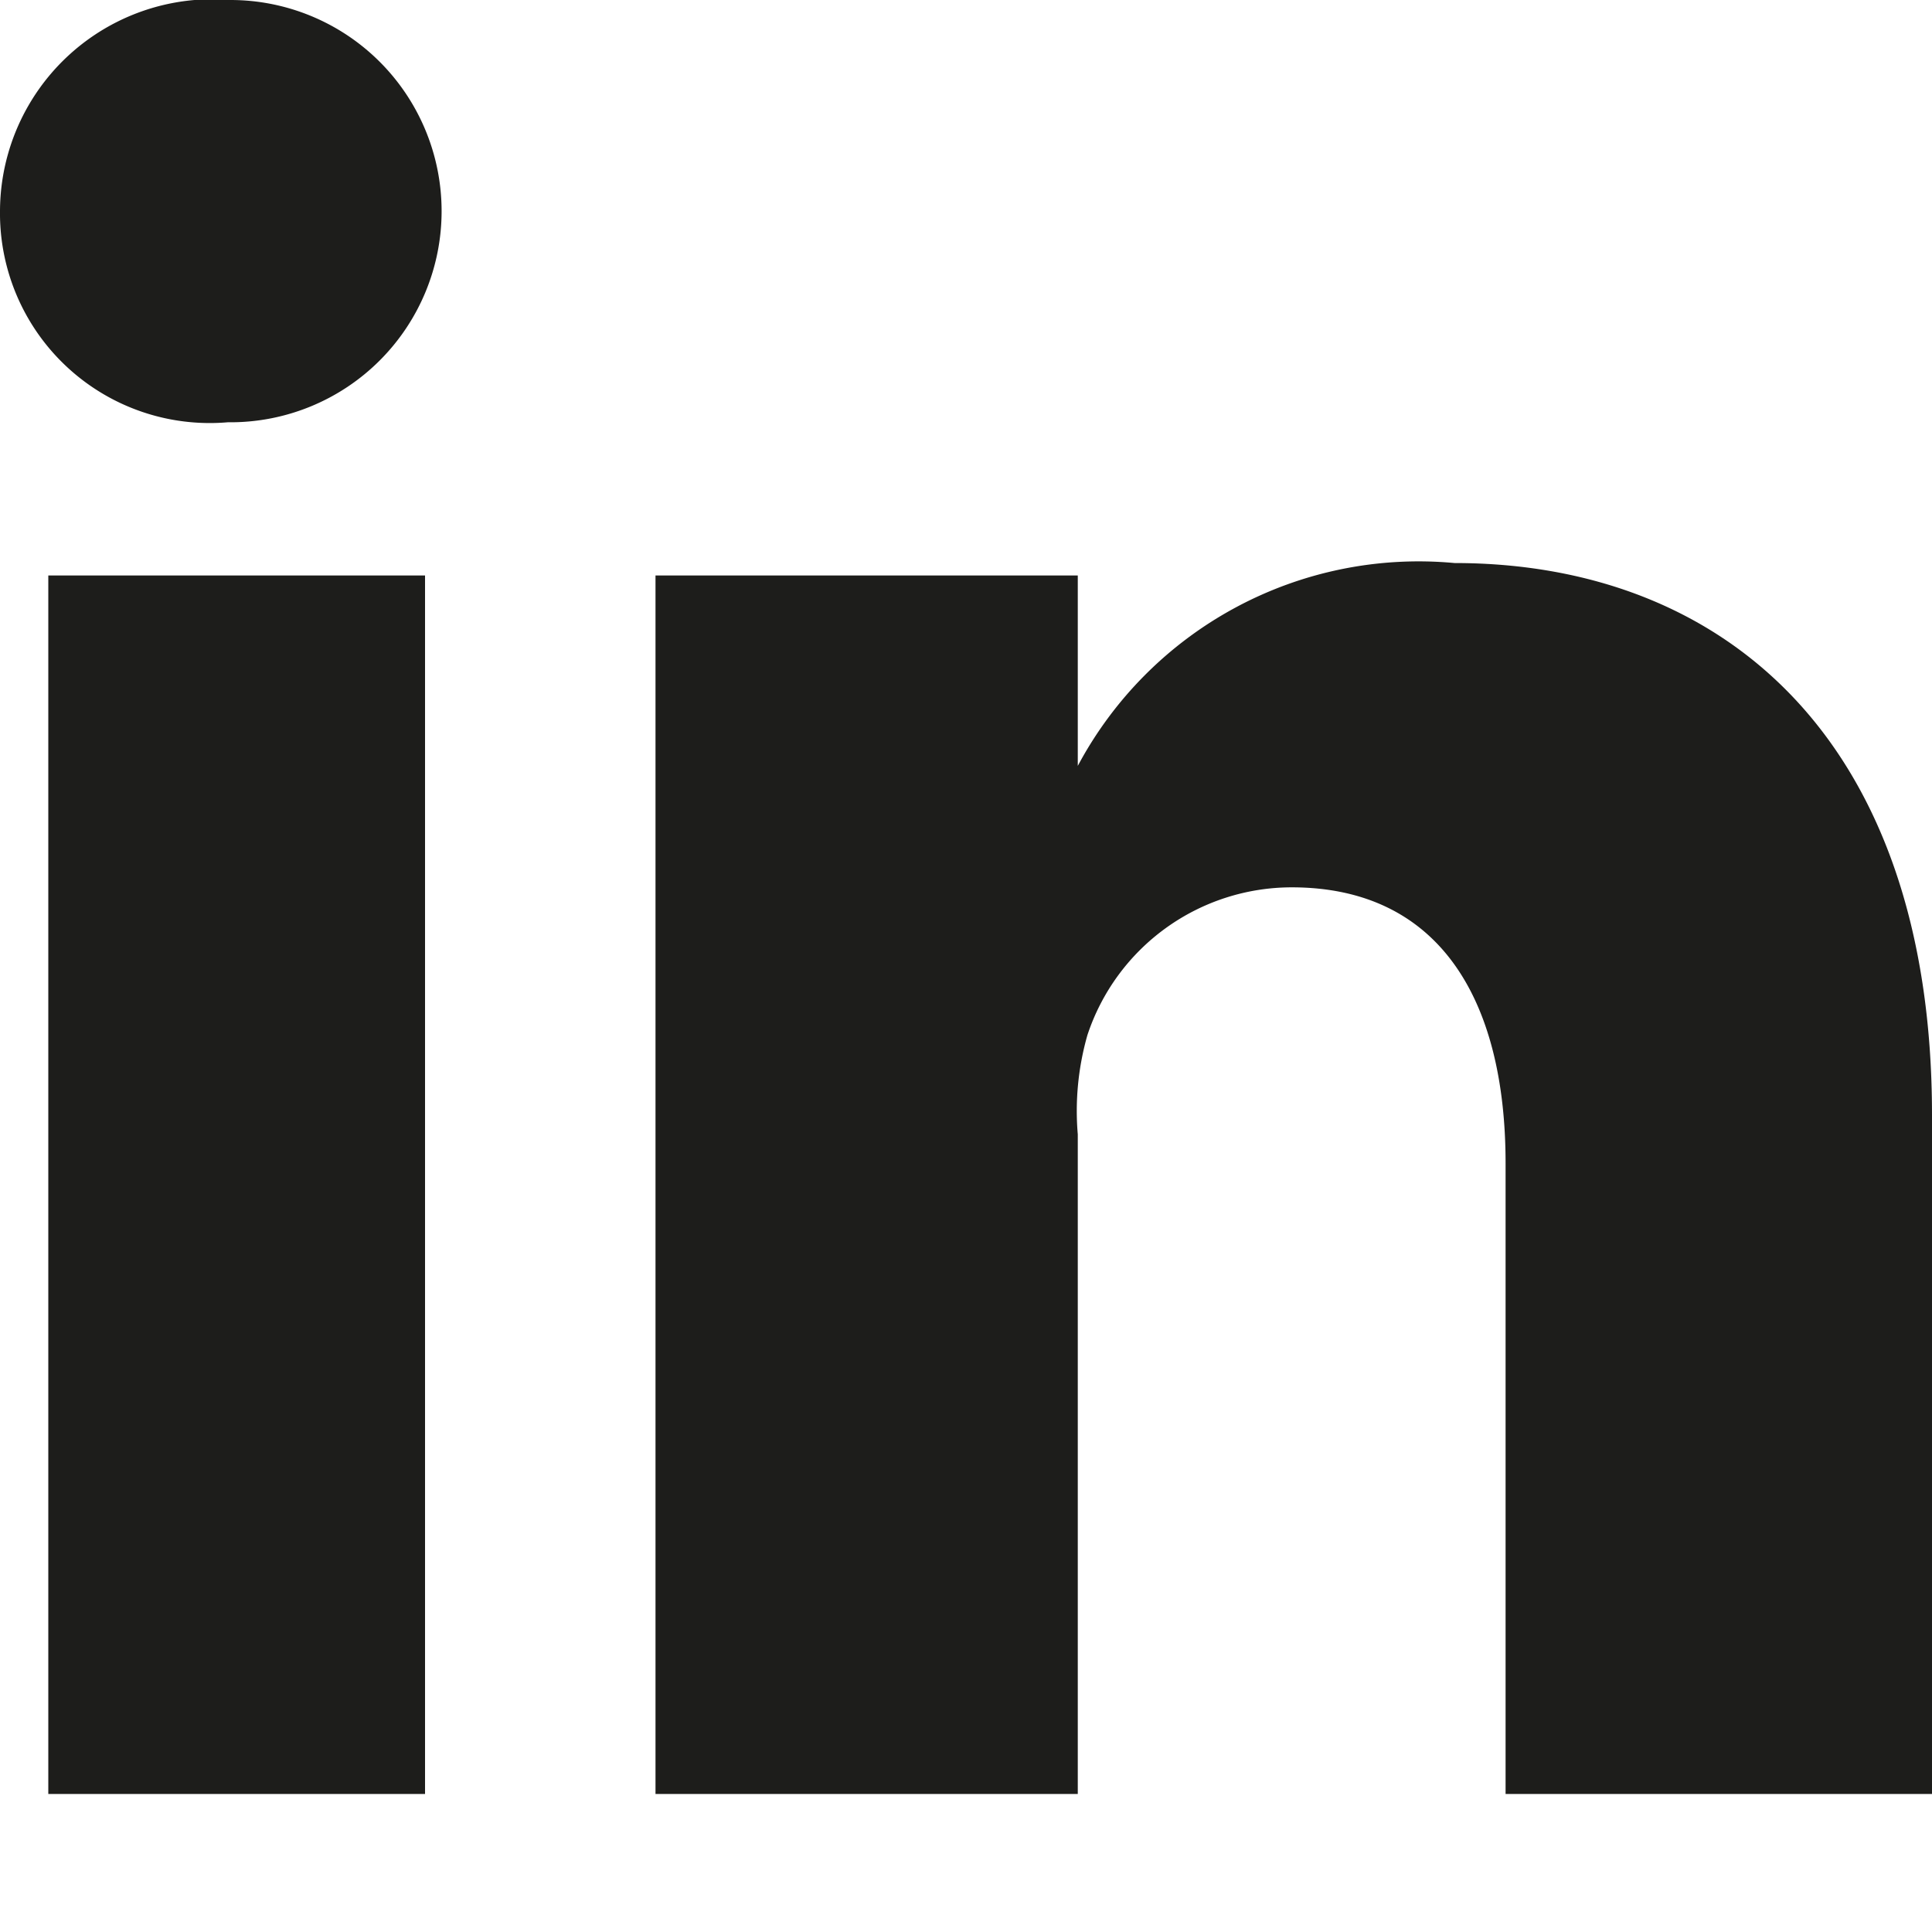
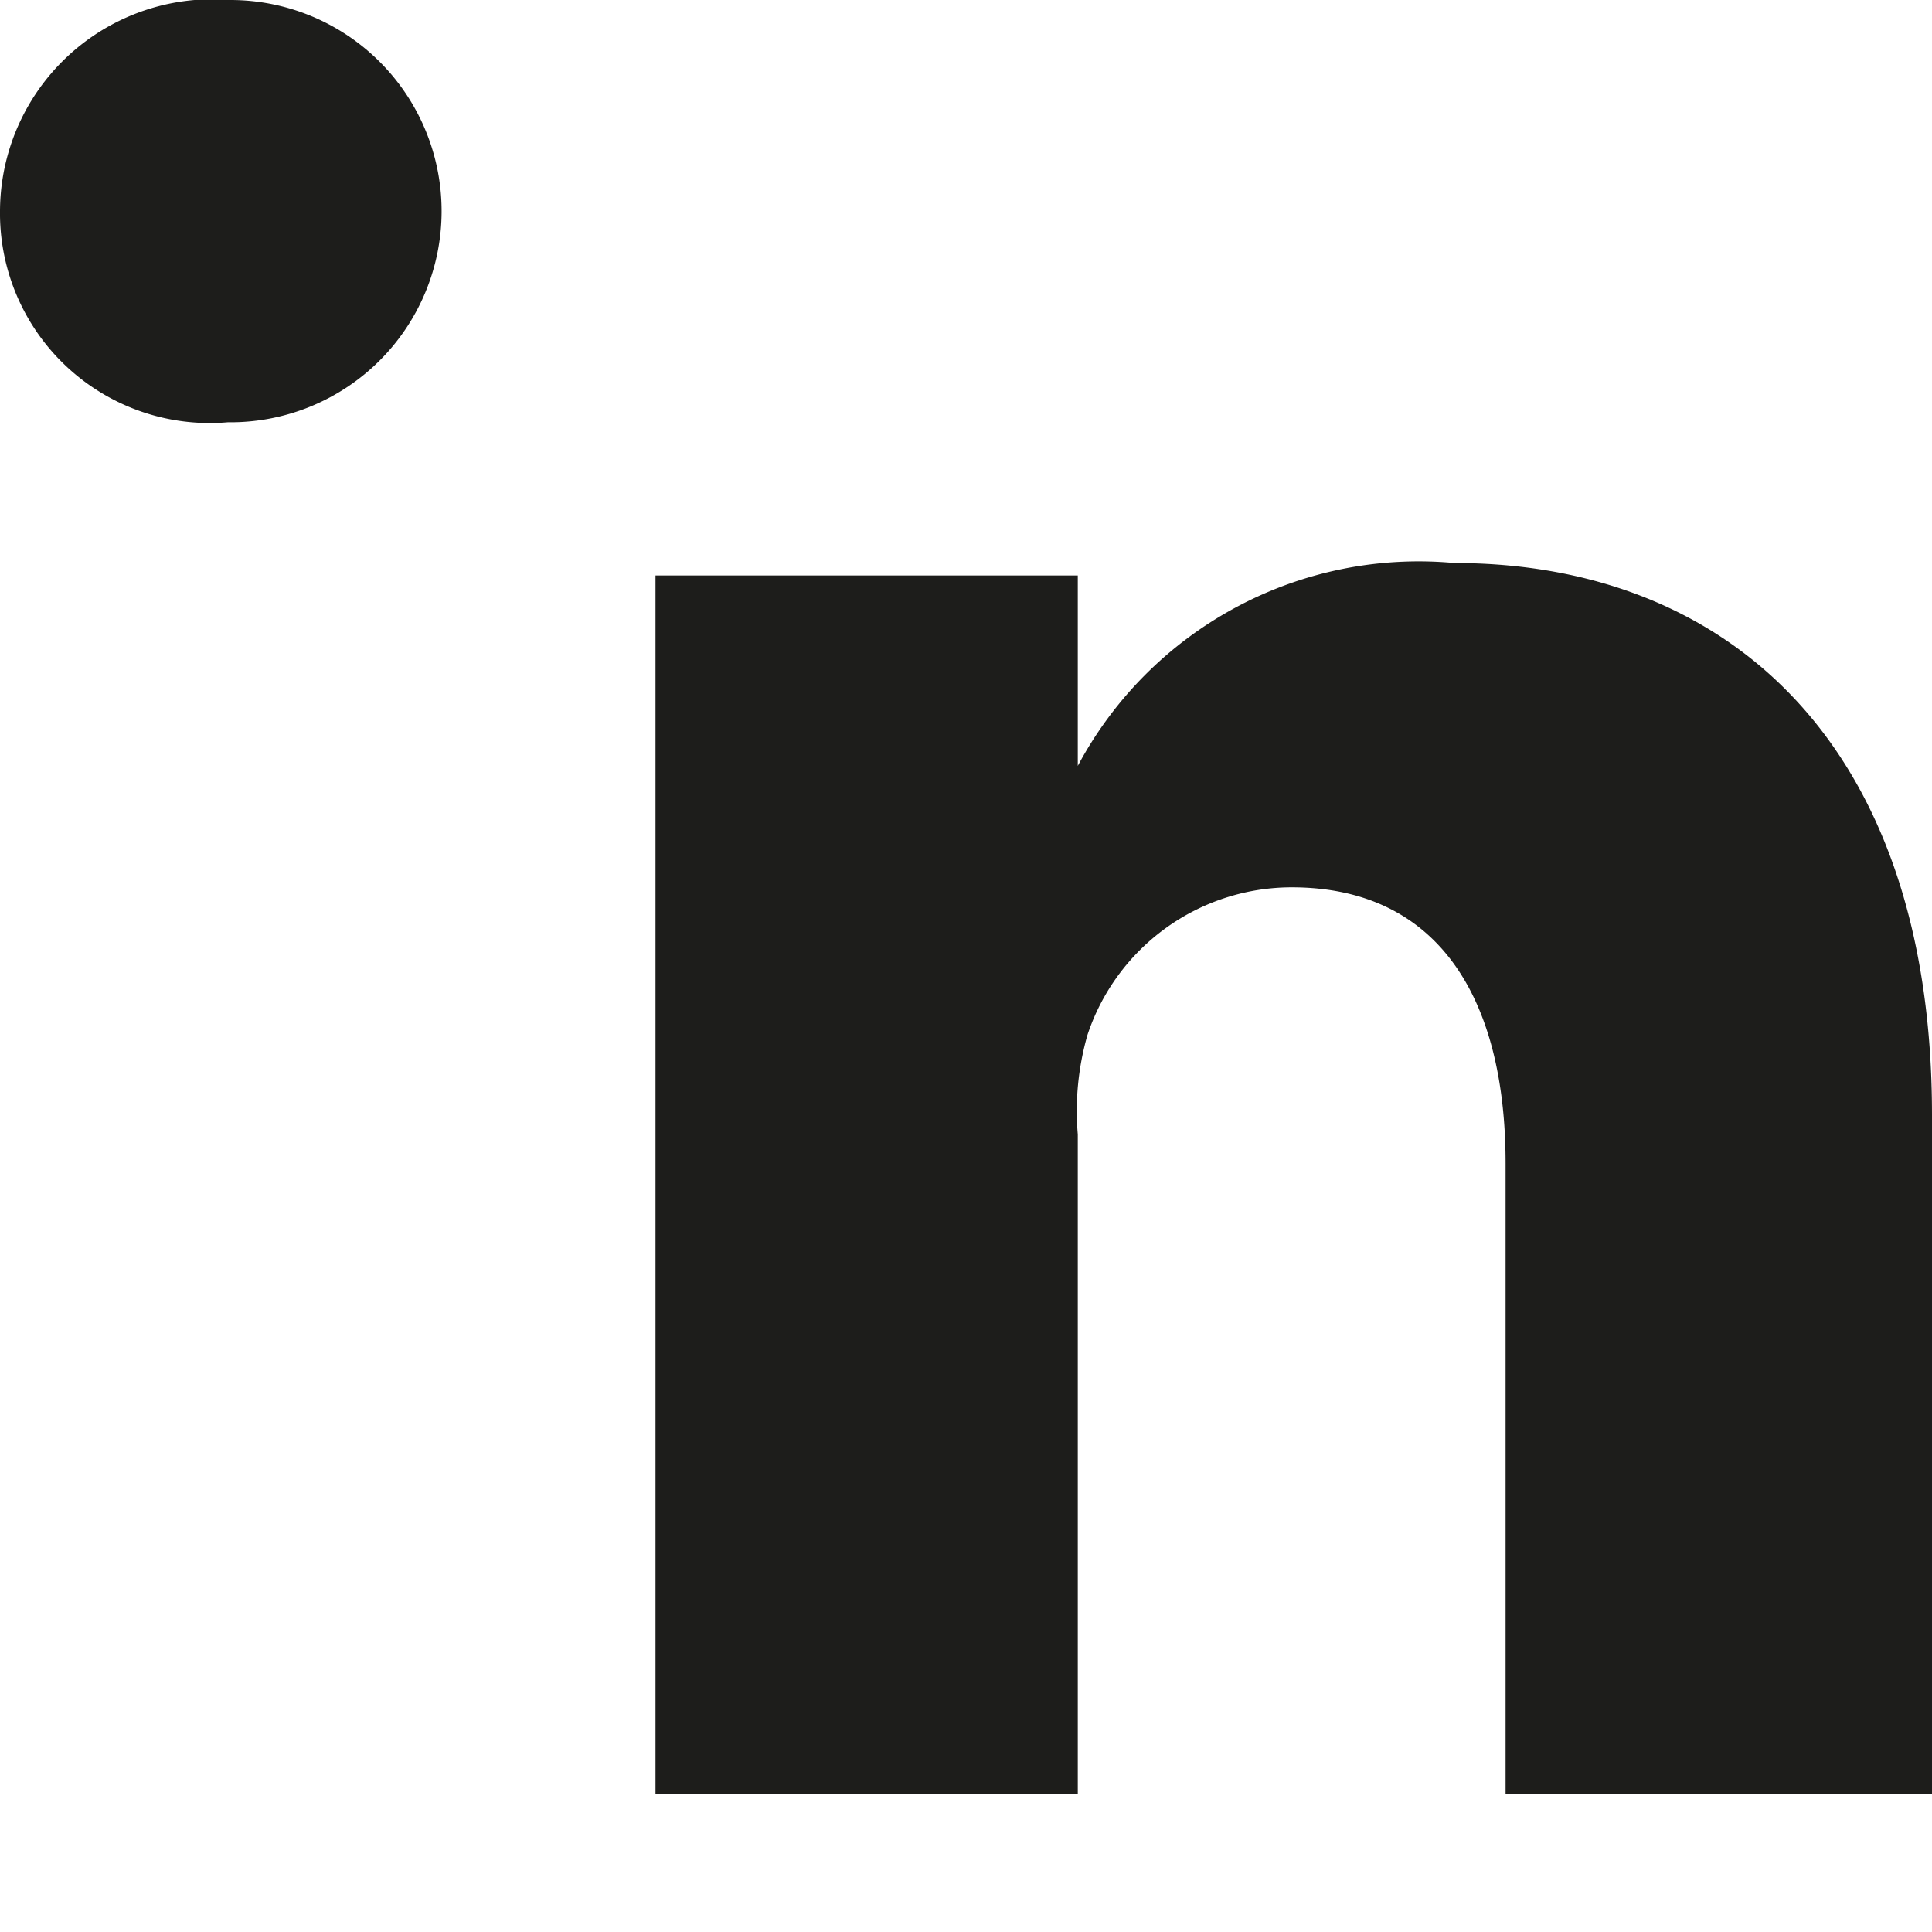
<svg xmlns="http://www.w3.org/2000/svg" id="Livello_1" data-name="Livello 1" viewBox="0 0 14 14">
  <defs>
    <style>
      .cls-1 {
        fill: #1d1d1b;
      }
    </style>
  </defs>
-   <path class="cls-1" d="M3.08,13H.35V4.17H3.08ZM1.65,3.06h0A1.52,1.52,0,0,1,0,1.53,1.54,1.54,0,0,1,1.67,0a1.53,1.53,0,1,1,0,3.06ZM14,13H10.91V8.43c0-1.2-.49-2-1.55-2A1.56,1.56,0,0,0,7.88,7.5a2,2,0,0,0-.07.72V13H4.75s0-8.1,0-8.83H7.81V5.55a2.8,2.8,0,0,1,2.73-1.47c1.94,0,3.46,1.27,3.46,4Z" />
+   <path class="cls-1" d="M3.08,13V4.17H3.08ZM1.65,3.06h0A1.52,1.52,0,0,1,0,1.53,1.54,1.54,0,0,1,1.67,0a1.53,1.53,0,1,1,0,3.06ZM14,13H10.91V8.43c0-1.2-.49-2-1.55-2A1.56,1.56,0,0,0,7.88,7.5a2,2,0,0,0-.07.72V13H4.75s0-8.1,0-8.83H7.81V5.55a2.8,2.8,0,0,1,2.73-1.47c1.94,0,3.46,1.27,3.46,4Z" />
</svg>